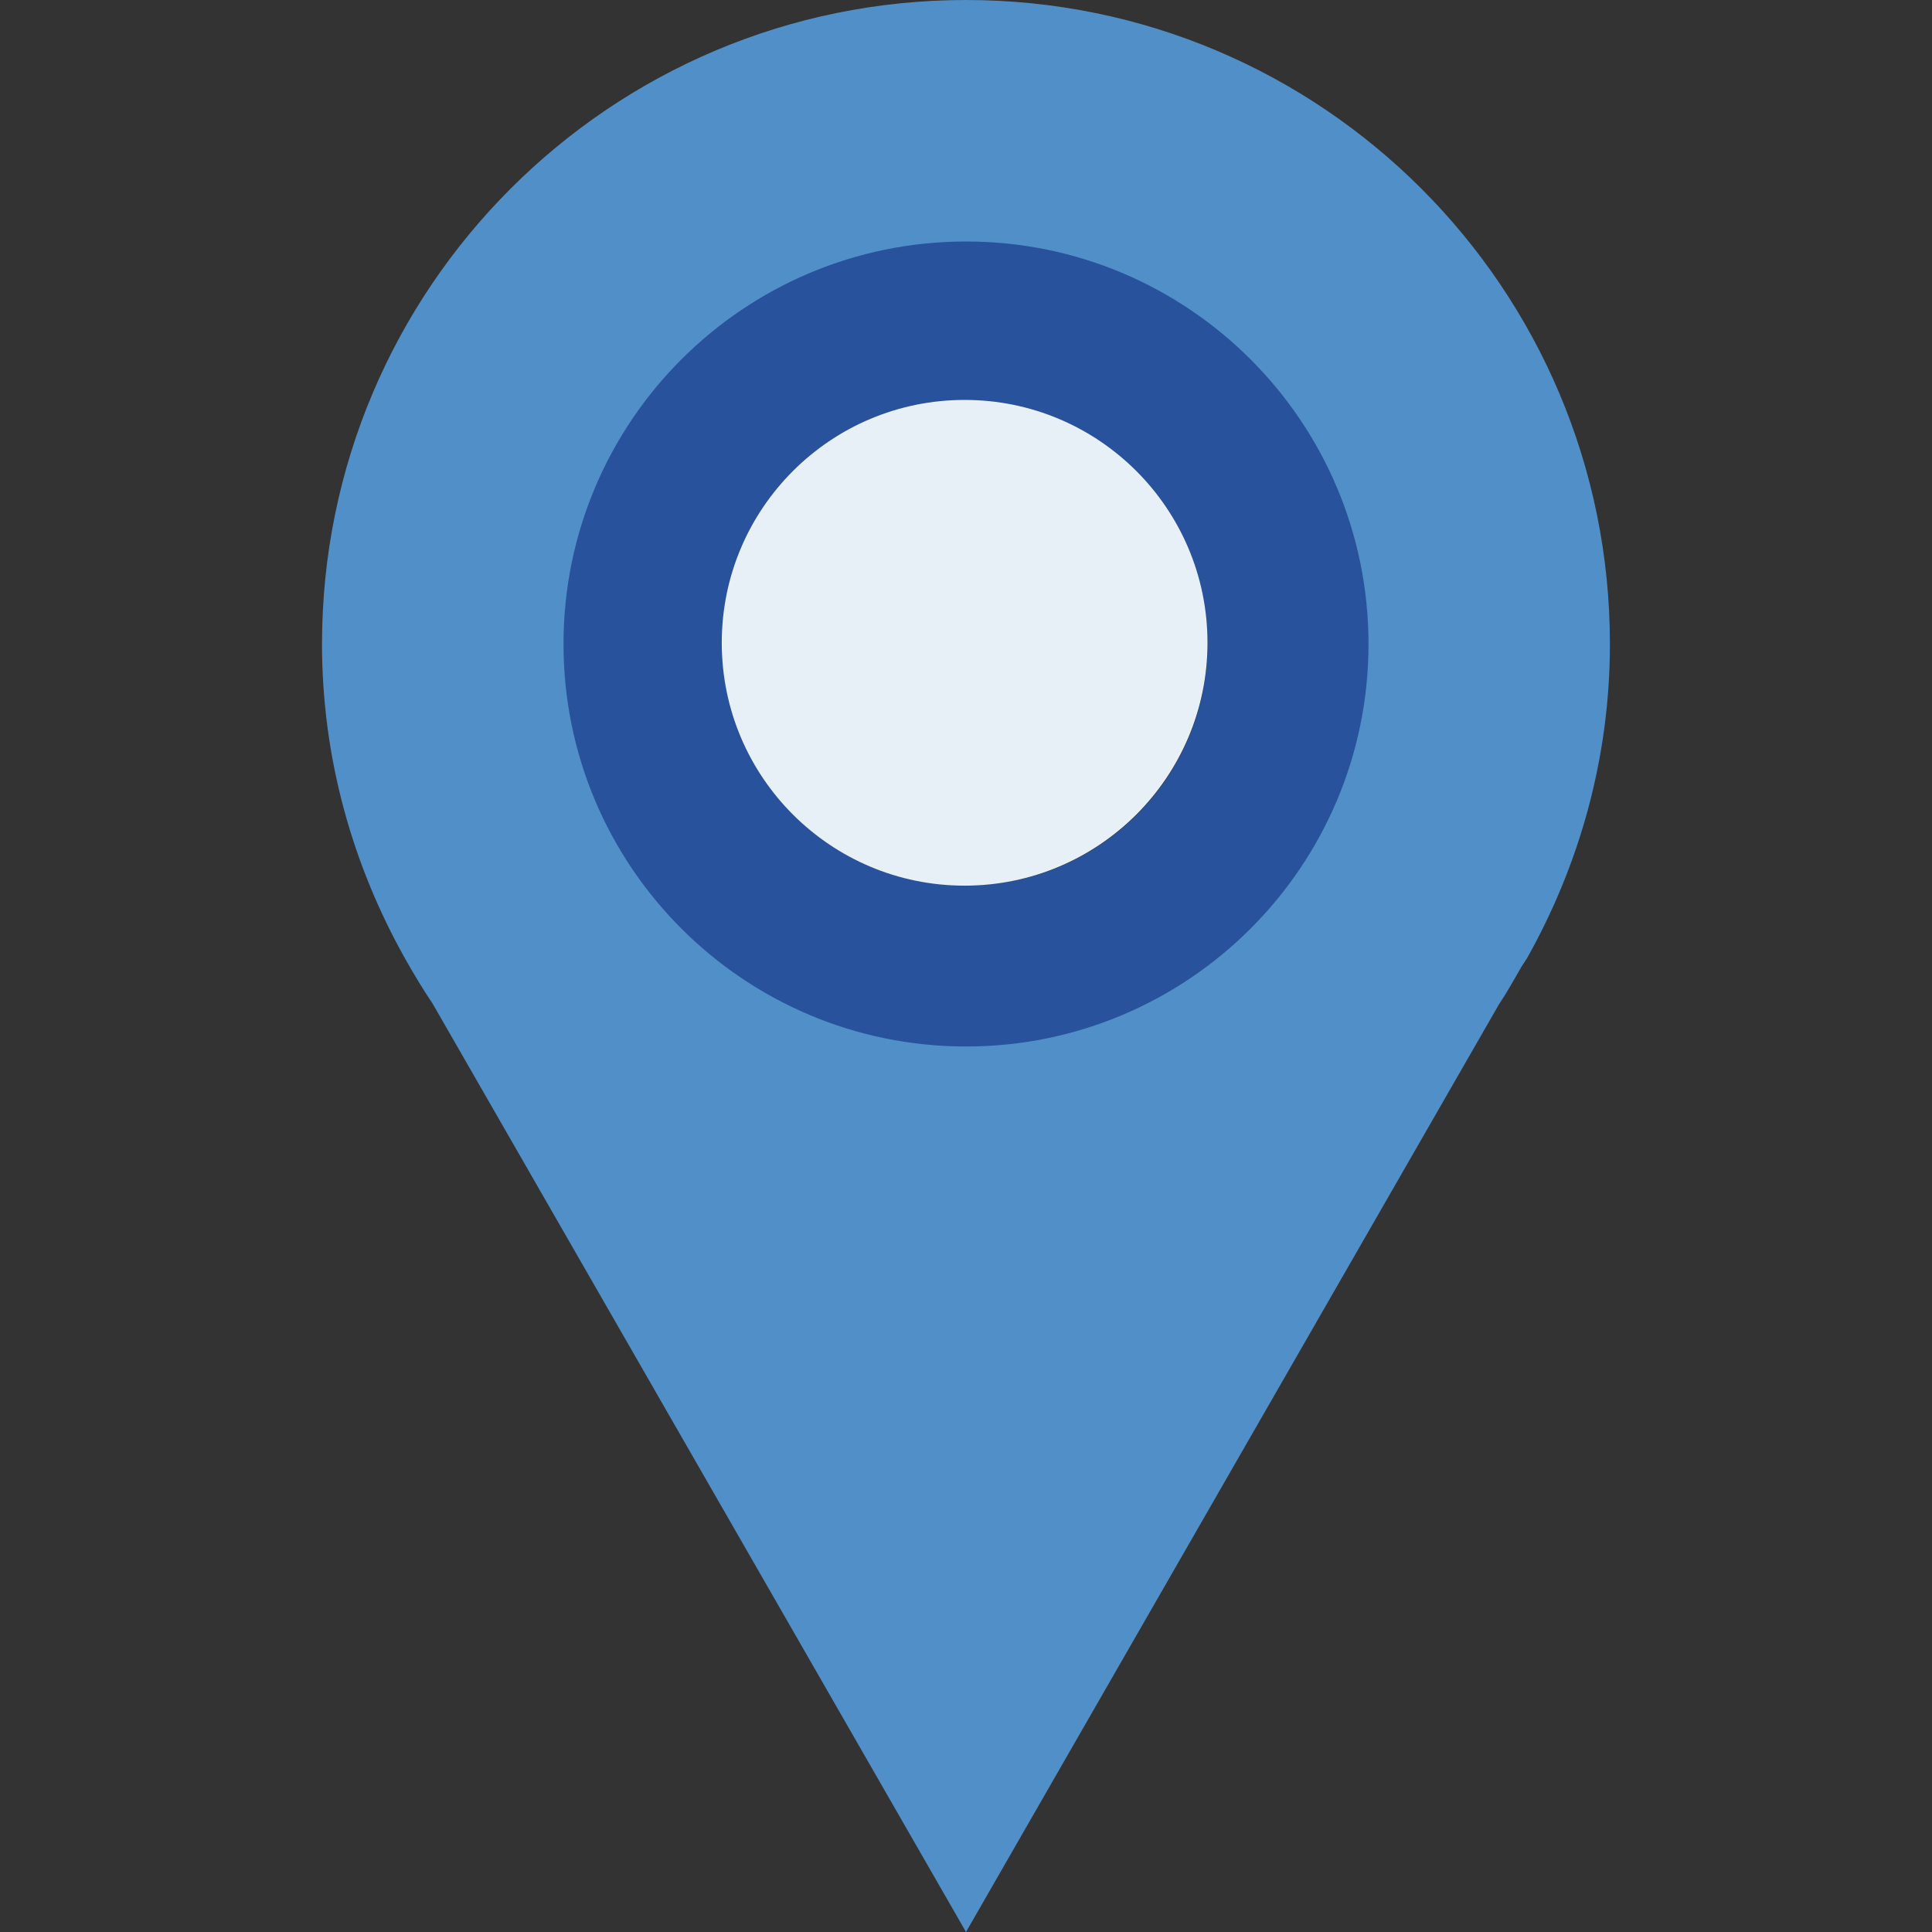
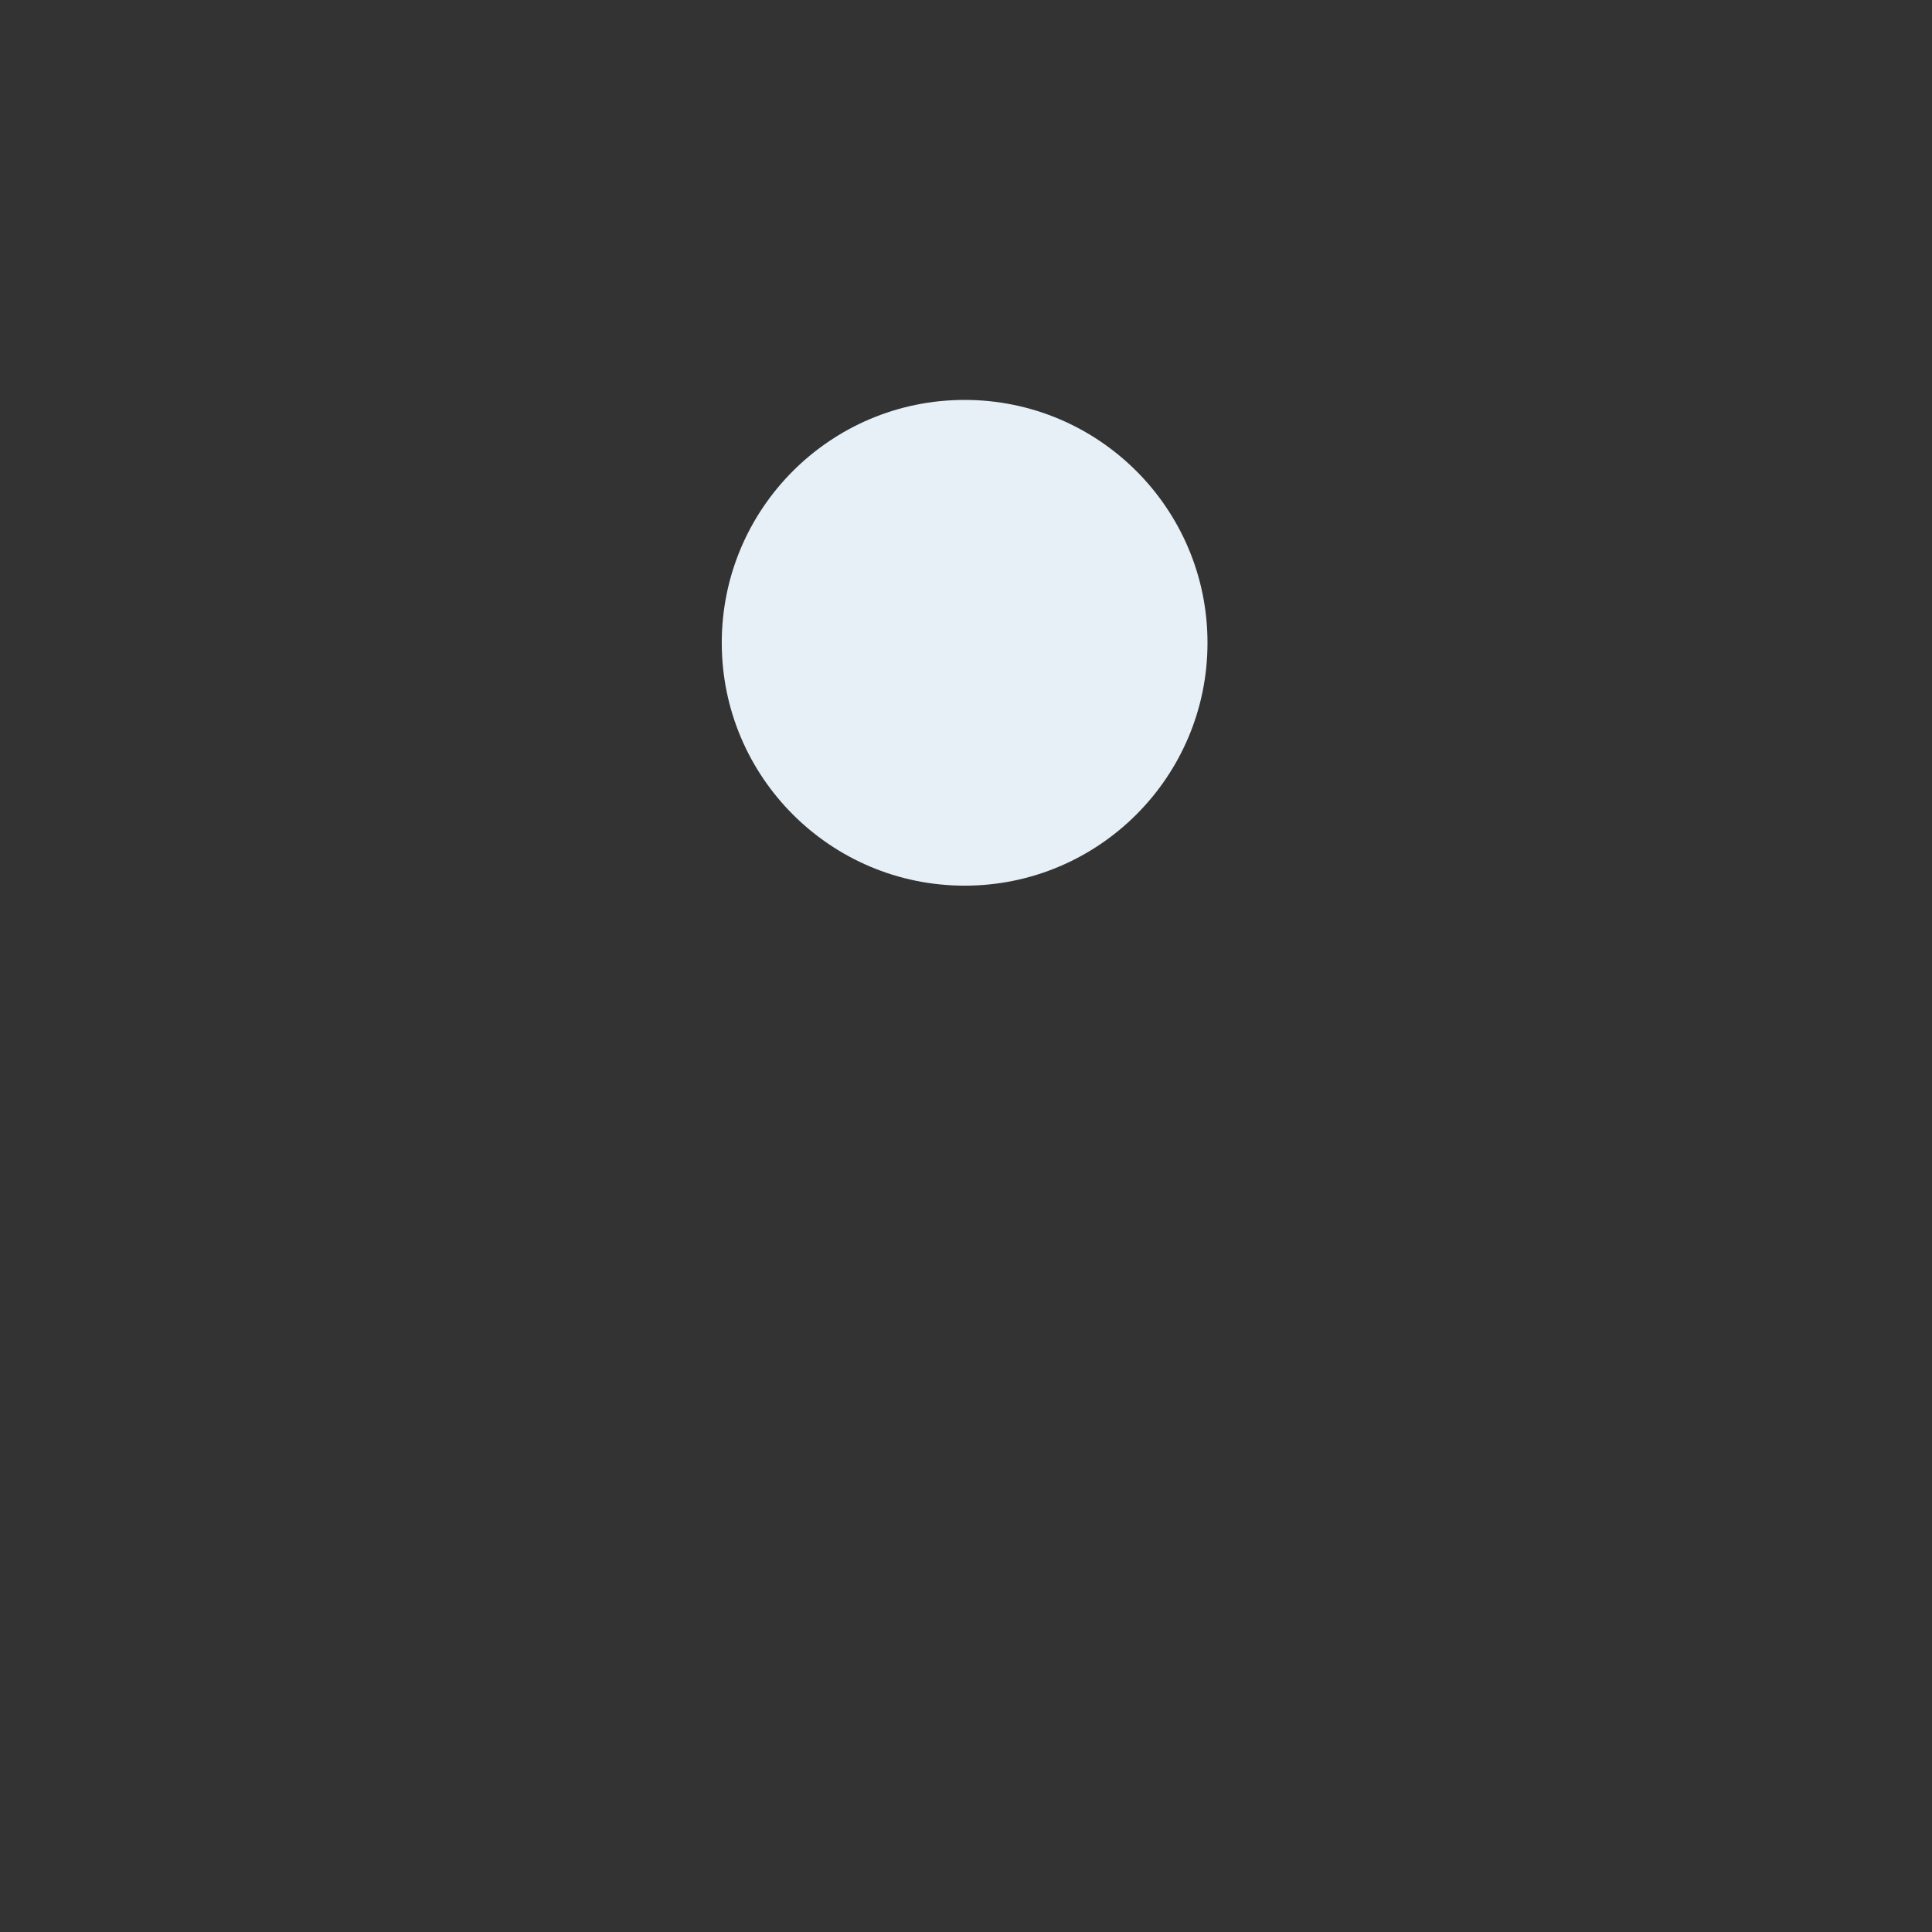
<svg xmlns="http://www.w3.org/2000/svg" version="1.1" id="Capa_1" x="0px" y="0px" width="24px" height="24px" viewBox="0 0 24 24" enable-background="new 0 0 24 24" xml:space="preserve">
  <rect x="0" y="0" width="24" height="24" fill="#333333" stroke="none" />
  <g transform="translate(0 -1028.4)">
-     <path fill="#508FC8" d="M12,1028.4c-4.418,0-8,3.582-8,8c0,1.421,0.382,2.75,1.031,3.906c0.108,0.192,0.221,0.381,0.344,0.563   L12,1052.4l6.625-11.531c0.102-0.151,0.189-0.311,0.281-0.469l0.062-0.094c0.649-1.156,1.031-2.485,1.031-3.906   C20,1031.982,16.418,1028.4,12,1028.4z M12,1032.4c2.209,0,4,1.791,4,4s-1.791,4-4,4s-4-1.791-4-4S9.791,1032.4,12,1032.4z" />
-     <path fill="#29529C" d="M12,1031.4c-2.761,0-5,2.239-5,5s2.239,5,5,5c2.761,0,5-2.239,5-5S14.761,1031.4,12,1031.4z M12,1033.4   c1.657,0,3,1.343,3,3c0,1.657-1.343,3-3,3s-3-1.343-3-3C9,1034.743,10.343,1033.4,12,1033.4z" />
-   </g>
+     </g>
  <circle fill="#E7F0F7" cx="11.983" cy="7.985" r="3.017" />
</svg>